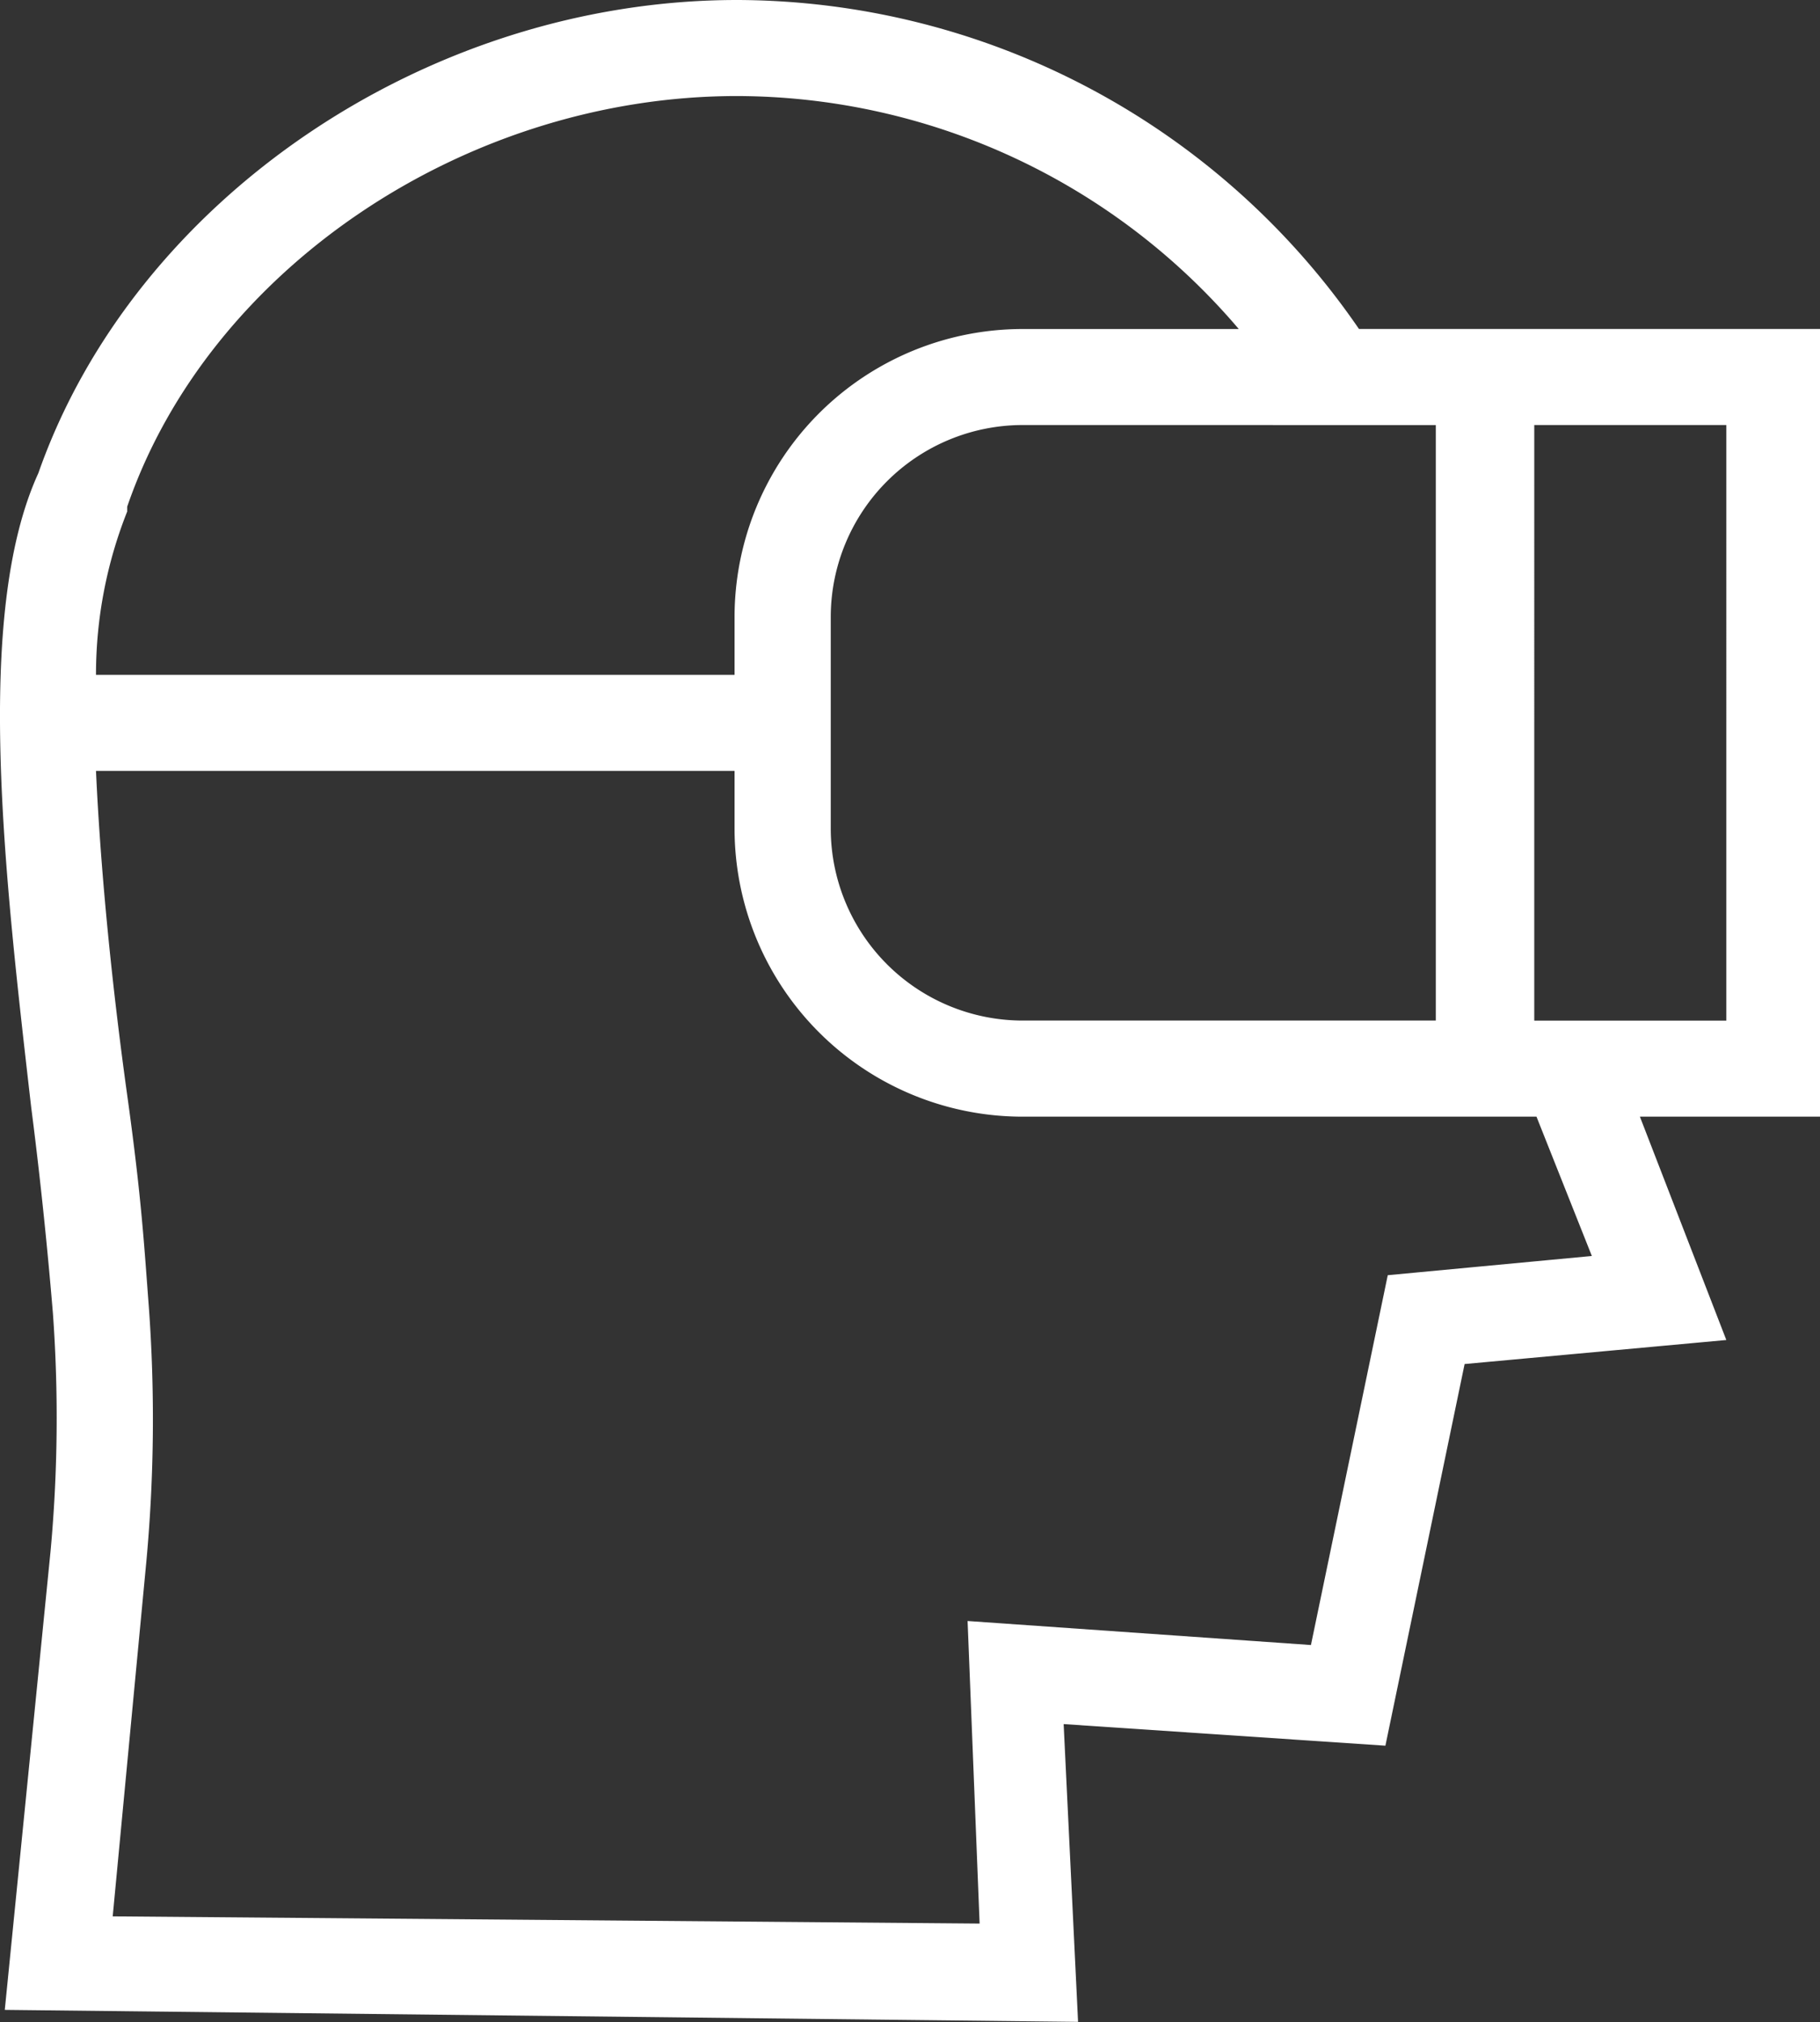
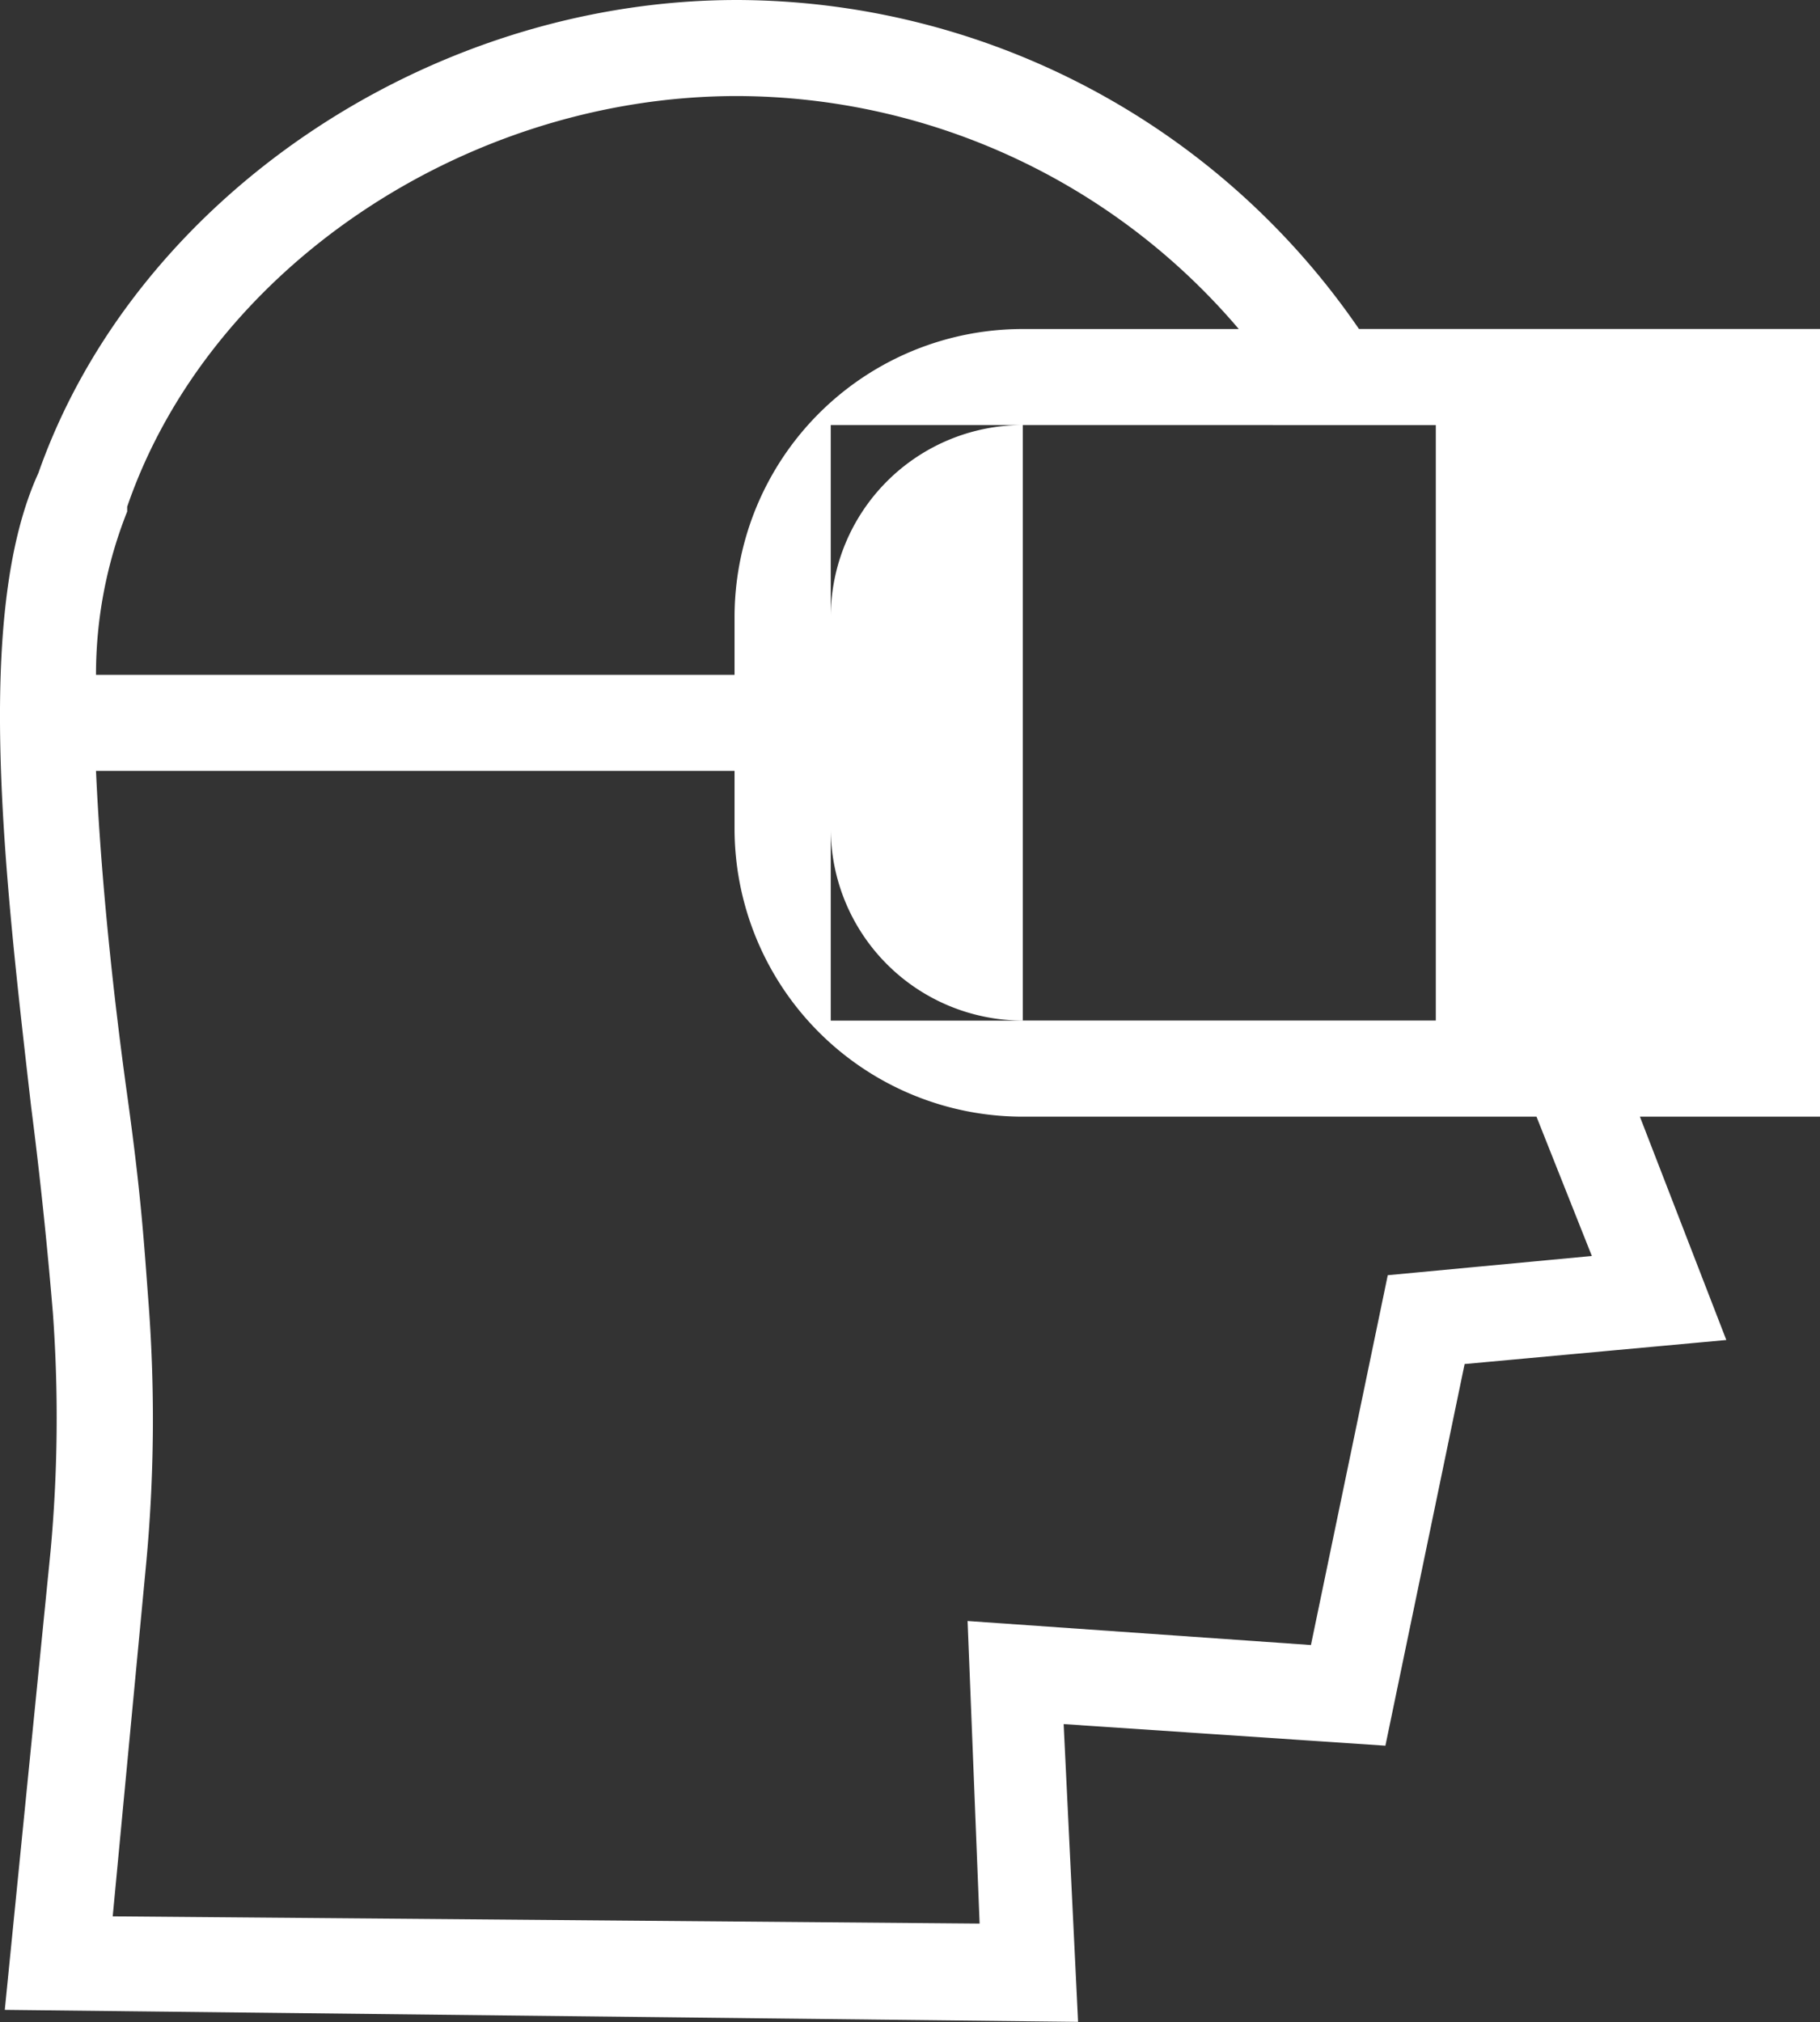
<svg xmlns="http://www.w3.org/2000/svg" id="discovery" width="54.014" height="60" viewBox="0 0 54.014 60">
  <rect x="0" y="0" width="54.014" height="60" fill="#333333" stroke="none" />
  <g id="Group" transform="translate(0 0)">
-     <path id="Compound_Path" data-name="Compound Path" d="M13.025,40.75c-.784-6.841-1.71-14.608.214-18.812C16.09,13.814,24.783,7.9,33.976,7.9a22.447,22.447,0,0,1,18.456,9.762H66.114V41.035H60.769l2.565,6.627-7.767.713L53.216,59.7l-9.549-.641.428,8.836-31.853-.356L13.6,53.933a43.182,43.182,0,0,0,.071-7.055C13.524,45.1,13.31,42.959,13.025,40.75Zm20.95-30c-8.052,0-15.677,5.131-18.1,12.185v.143a13.111,13.111,0,0,0-.926,4.846H33.9v-1.71a8.551,8.551,0,0,1,8.551-8.551h6.413A19.6,19.6,0,0,0,33.976,10.75Zm8.48,9.762a5.7,5.7,0,0,0-5.7,5.7v6.271a5.7,5.7,0,0,0,5.7,5.7H54.712V20.513Zm20.879,0h-5.7V38.185h5.7ZM41.173,64.978,40.816,56l10.19.713,2.28-10.974,6.057-.57L57.7,41.035H42.455A8.551,8.551,0,0,1,33.9,32.484v-1.71H14.949c.143,3.135.5,6.556.926,9.62s.5,4.418.641,6.271a45.96,45.96,0,0,1-.071,7.553l-1,10.546Z" transform="translate(-12.1 -7.9)" fill="#fff" />
+     <path id="Compound_Path" data-name="Compound Path" d="M13.025,40.75c-.784-6.841-1.71-14.608.214-18.812C16.09,13.814,24.783,7.9,33.976,7.9a22.447,22.447,0,0,1,18.456,9.762H66.114V41.035H60.769l2.565,6.627-7.767.713L53.216,59.7l-9.549-.641.428,8.836-31.853-.356L13.6,53.933a43.182,43.182,0,0,0,.071-7.055C13.524,45.1,13.31,42.959,13.025,40.75Zm20.95-30c-8.052,0-15.677,5.131-18.1,12.185v.143a13.111,13.111,0,0,0-.926,4.846H33.9v-1.71a8.551,8.551,0,0,1,8.551-8.551h6.413A19.6,19.6,0,0,0,33.976,10.75Zm8.48,9.762a5.7,5.7,0,0,0-5.7,5.7v6.271a5.7,5.7,0,0,0,5.7,5.7H54.712V20.513Zh-5.7V38.185h5.7ZM41.173,64.978,40.816,56l10.19.713,2.28-10.974,6.057-.57L57.7,41.035H42.455A8.551,8.551,0,0,1,33.9,32.484v-1.71H14.949c.143,3.135.5,6.556.926,9.62s.5,4.418.641,6.271a45.96,45.96,0,0,1-.071,7.553l-1,10.546Z" transform="translate(-12.1 -7.9)" fill="#fff" />
  </g>
</svg>